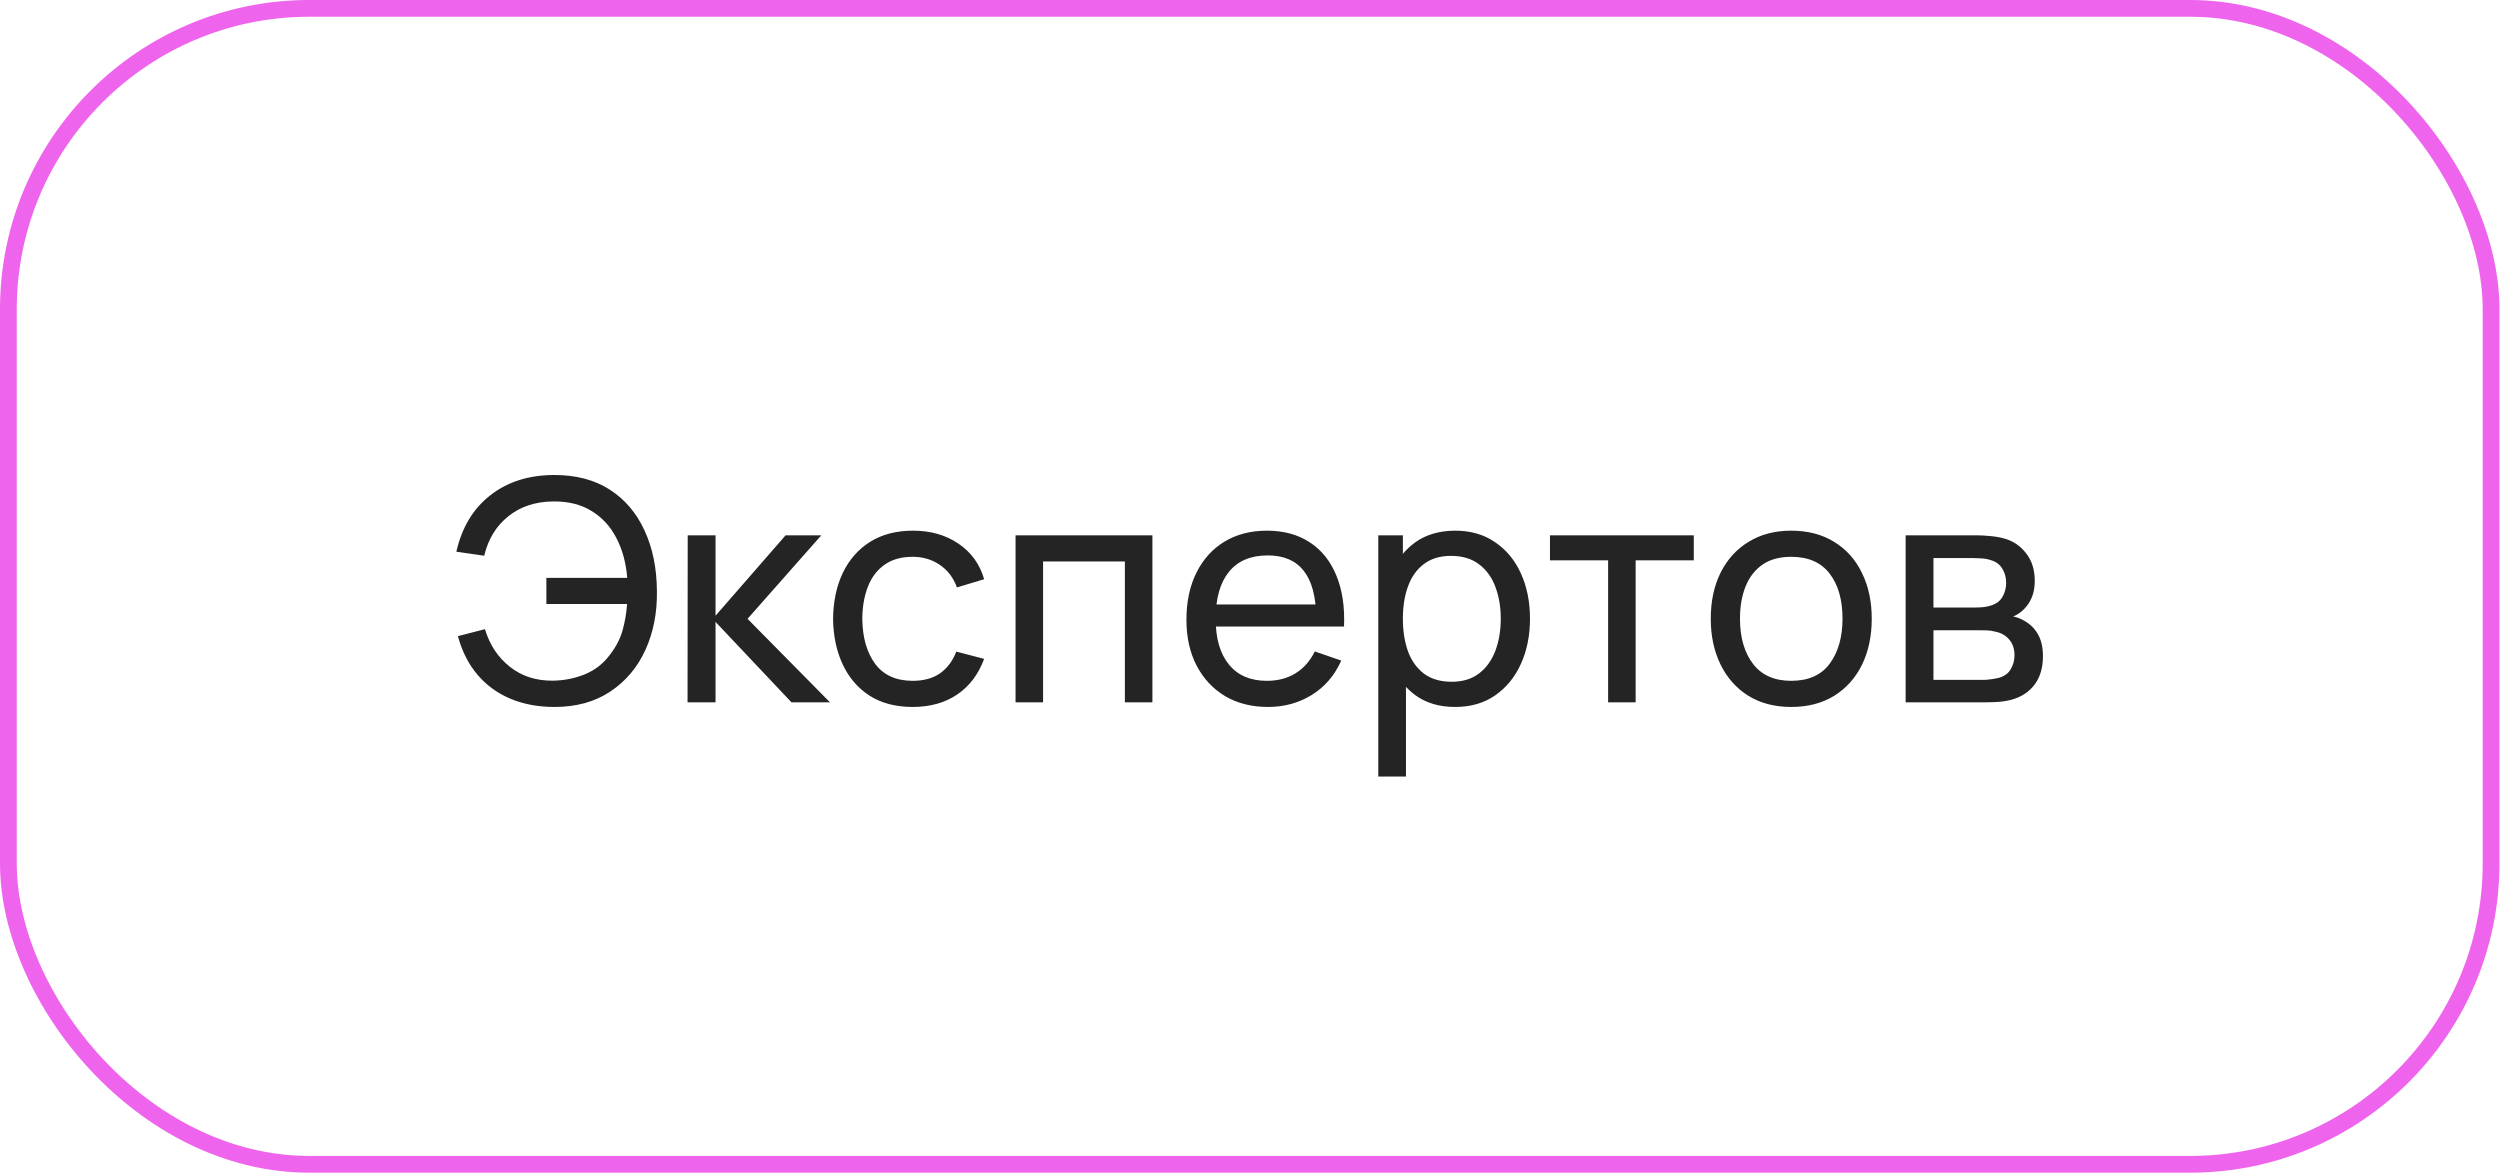
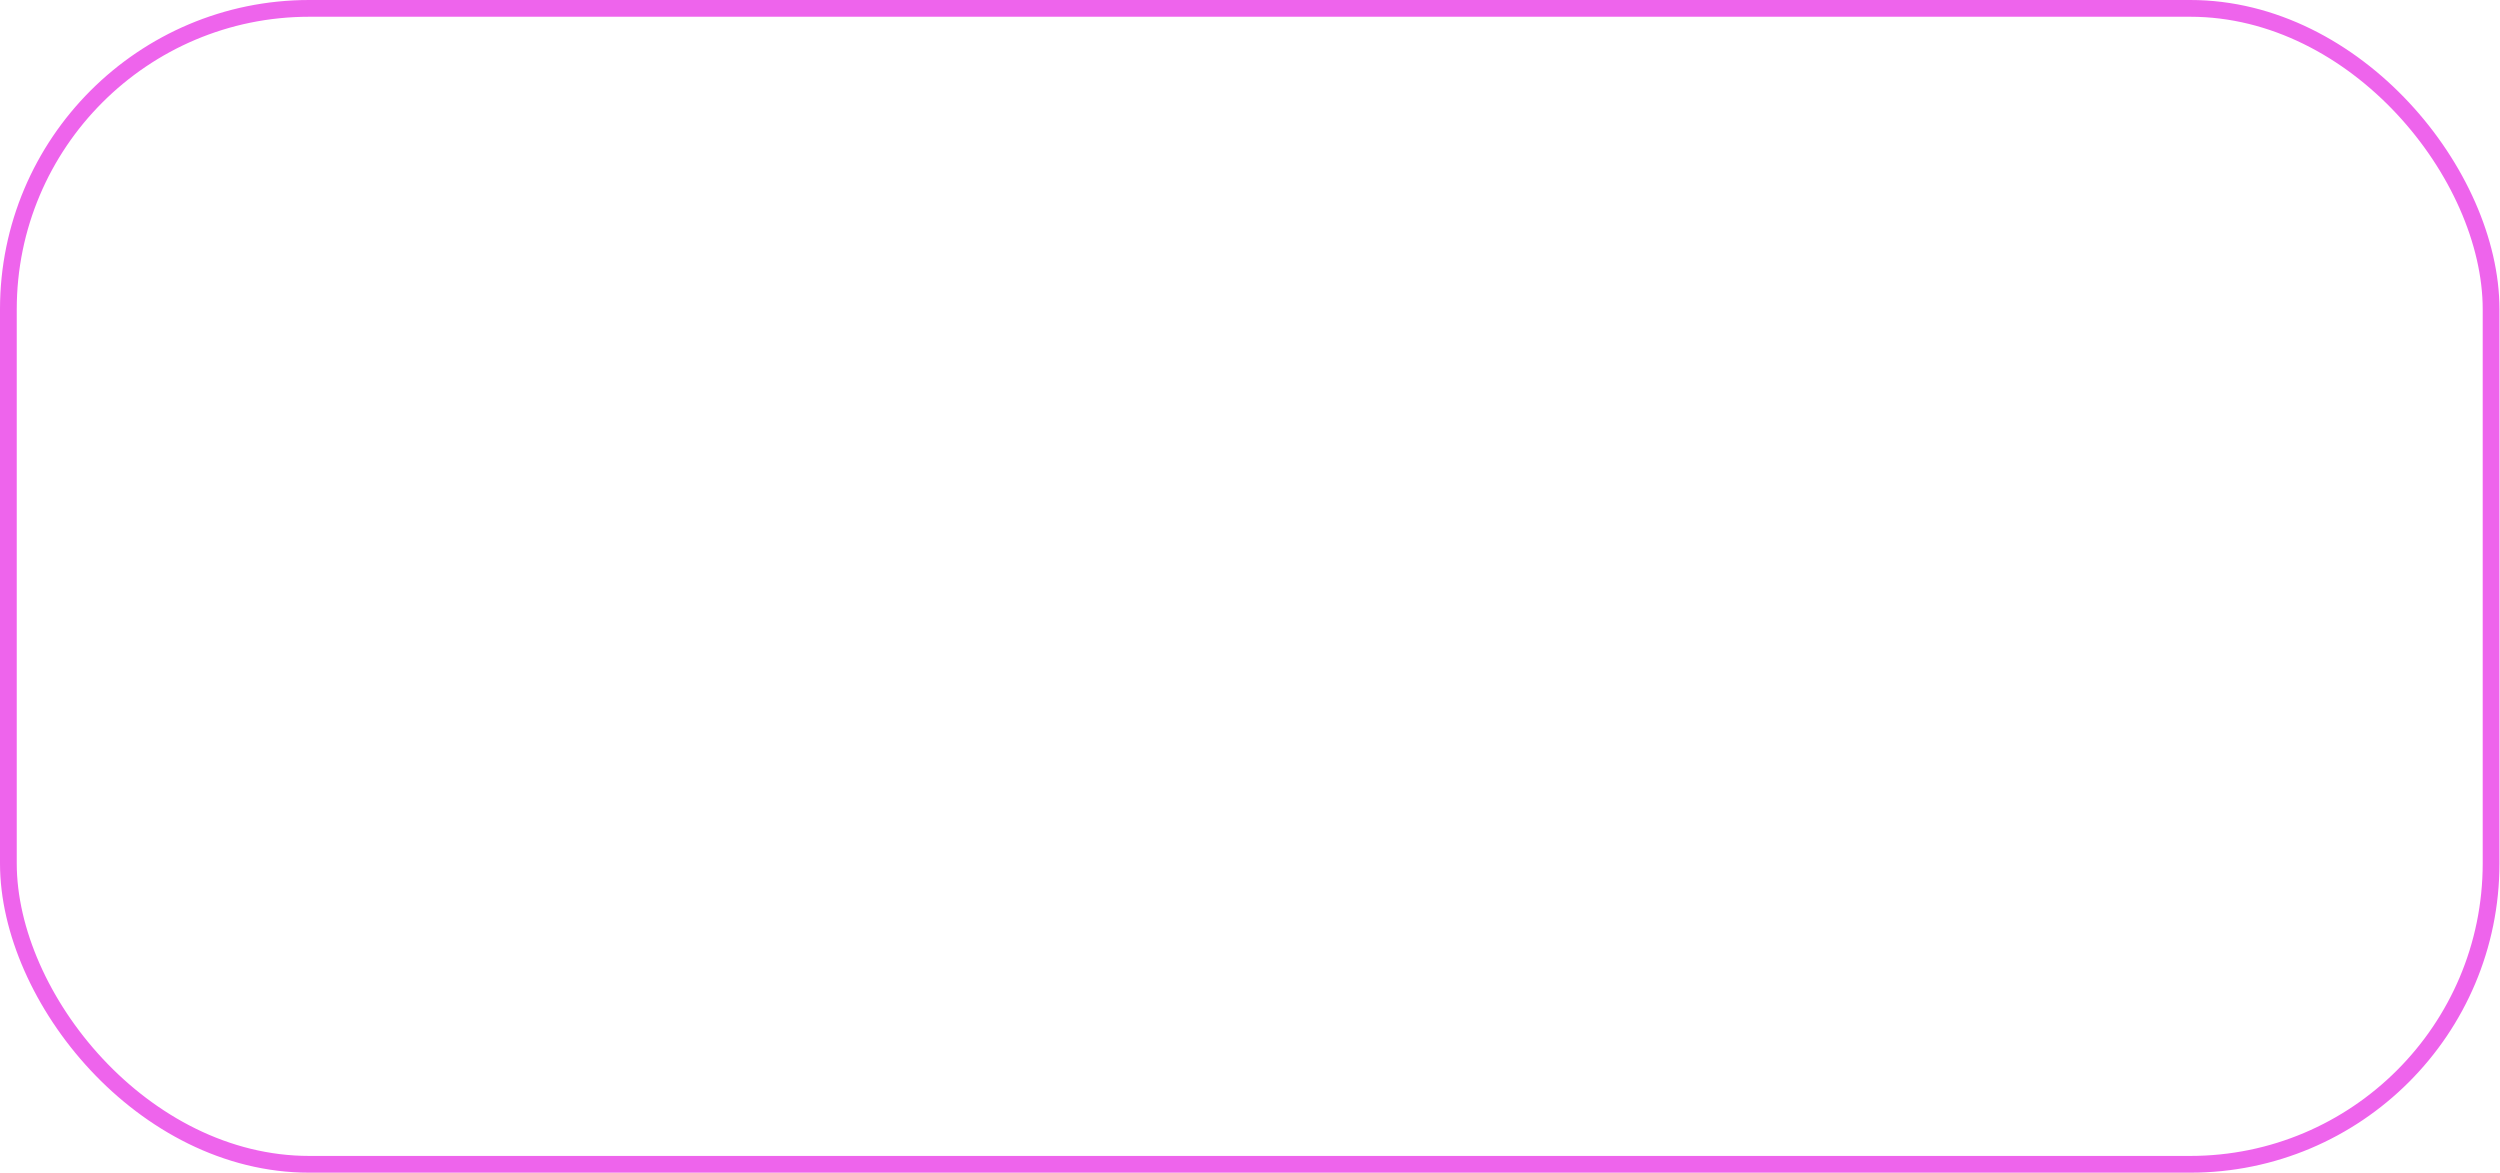
<svg xmlns="http://www.w3.org/2000/svg" width="194" height="91" viewBox="0 0 194 91" fill="none">
  <rect x="0.65" y="0.65" width="192.658" height="89.7" rx="23.35" stroke="#EE64EC" stroke-width="1.3" />
-   <path d="M43.022 54.86C41.766 54.86 40.63 54.648 39.614 54.224C38.605 53.8 37.754 53.18 37.057 52.364C36.361 51.548 35.853 50.548 35.533 49.364L37.633 48.824C38.002 50.048 38.65 51.024 39.578 51.752C40.505 52.48 41.617 52.836 42.913 52.82C43.801 52.804 44.633 52.636 45.41 52.316C46.194 51.988 46.837 51.48 47.342 50.792C47.806 50.192 48.13 49.564 48.313 48.908C48.498 48.244 48.614 47.564 48.661 46.868H42.398V44.84H48.673C48.578 43.664 48.294 42.628 47.822 41.732C47.358 40.836 46.714 40.14 45.889 39.644C45.074 39.14 44.081 38.896 42.913 38.912C41.538 38.928 40.382 39.312 39.446 40.064C38.51 40.808 37.886 41.828 37.574 43.124L35.413 42.812C35.846 40.916 36.73 39.452 38.066 38.42C39.401 37.38 41.053 36.86 43.022 36.86C44.702 36.86 46.13 37.236 47.306 37.988C48.481 38.74 49.382 39.792 50.005 41.144C50.638 42.496 50.962 44.068 50.977 45.86C51.002 47.54 50.706 49.06 50.09 50.42C49.474 51.78 48.566 52.86 47.365 53.66C46.173 54.46 44.725 54.86 43.022 54.86ZM53.354 54.5L53.366 41.54H55.526V47.78L60.962 41.54H63.734L58.01 48.02L64.406 54.5H61.418L55.526 48.26V54.5H53.354ZM70.826 54.86C69.514 54.86 68.398 54.568 67.478 53.984C66.566 53.392 65.87 52.58 65.39 51.548C64.91 50.516 64.662 49.34 64.646 48.02C64.662 46.668 64.914 45.48 65.402 44.456C65.898 43.424 66.606 42.62 67.526 42.044C68.446 41.468 69.554 41.18 70.85 41.18C72.218 41.18 73.394 41.516 74.378 42.188C75.37 42.86 76.034 43.78 76.37 44.948L74.258 45.584C73.986 44.832 73.542 44.248 72.926 43.832C72.318 43.416 71.618 43.208 70.826 43.208C69.938 43.208 69.206 43.416 68.63 43.832C68.054 44.24 67.626 44.808 67.346 45.536C67.066 46.256 66.922 47.084 66.914 48.02C66.93 49.46 67.262 50.624 67.91 51.512C68.566 52.392 69.538 52.832 70.826 52.832C71.674 52.832 72.378 52.64 72.938 52.256C73.498 51.864 73.922 51.3 74.21 50.564L76.37 51.128C75.922 52.336 75.222 53.26 74.27 53.9C73.318 54.54 72.17 54.86 70.826 54.86ZM78.807 54.5V41.54H89.427V54.5H87.291V43.568H80.943V54.5H78.807ZM98.403 54.86C97.132 54.86 96.019 54.58 95.067 54.02C94.124 53.452 93.388 52.664 92.859 51.656C92.332 50.64 92.067 49.456 92.067 48.104C92.067 46.688 92.328 45.464 92.847 44.432C93.368 43.392 94.091 42.592 95.019 42.032C95.956 41.464 97.052 41.18 98.308 41.18C99.612 41.18 100.72 41.48 101.632 42.08C102.552 42.68 103.24 43.536 103.696 44.648C104.16 45.76 104.36 47.084 104.296 48.62H102.136V47.852C102.112 46.26 101.788 45.072 101.164 44.288C100.54 43.496 99.612 43.1 98.379 43.1C97.059 43.1 96.055 43.524 95.368 44.372C94.68 45.22 94.335 46.436 94.335 48.02C94.335 49.548 94.68 50.732 95.368 51.572C96.055 52.412 97.035 52.832 98.308 52.832C99.163 52.832 99.907 52.636 100.54 52.244C101.172 51.852 101.668 51.288 102.028 50.552L104.08 51.26C103.576 52.404 102.816 53.292 101.8 53.924C100.792 54.548 99.659 54.86 98.403 54.86ZM93.615 48.62V46.904H103.192V48.62H93.615ZM112.919 54.86C111.703 54.86 110.679 54.56 109.847 53.96C109.015 53.352 108.383 52.532 107.951 51.5C107.527 50.46 107.315 49.296 107.315 48.008C107.315 46.704 107.527 45.536 107.951 44.504C108.383 43.472 109.015 42.66 109.847 42.068C110.687 41.476 111.715 41.18 112.931 41.18C114.131 41.18 115.163 41.48 116.027 42.08C116.899 42.672 117.567 43.484 118.031 44.516C118.495 45.548 118.727 46.712 118.727 48.008C118.727 49.304 118.495 50.468 118.031 51.5C117.567 52.532 116.899 53.352 116.027 53.96C115.163 54.56 114.127 54.86 112.919 54.86ZM106.955 60.26V41.54H108.863V51.08H109.103V60.26H106.955ZM112.655 52.904C113.511 52.904 114.219 52.688 114.779 52.256C115.339 51.824 115.759 51.24 116.039 50.504C116.319 49.76 116.459 48.928 116.459 48.008C116.459 47.096 116.319 46.272 116.039 45.536C115.767 44.8 115.343 44.216 114.767 43.784C114.199 43.352 113.475 43.136 112.595 43.136C111.755 43.136 111.059 43.344 110.507 43.76C109.955 44.168 109.543 44.74 109.271 45.476C108.999 46.204 108.863 47.048 108.863 48.008C108.863 48.952 108.995 49.796 109.259 50.54C109.531 51.276 109.947 51.856 110.507 52.28C111.067 52.696 111.783 52.904 112.655 52.904ZM124.79 54.5V43.484H120.278V41.54H131.438V43.484H126.926V54.5H124.79ZM138.995 54.86C137.707 54.86 136.595 54.568 135.659 53.984C134.731 53.4 134.015 52.592 133.511 51.56C133.007 50.528 132.755 49.344 132.755 48.008C132.755 46.648 133.011 45.456 133.523 44.432C134.035 43.408 134.759 42.612 135.695 42.044C136.631 41.468 137.731 41.18 138.995 41.18C140.291 41.18 141.407 41.472 142.343 42.056C143.279 42.632 143.995 43.436 144.491 44.468C144.995 45.492 145.247 46.672 145.247 48.008C145.247 49.36 144.995 50.552 144.491 51.584C143.987 52.608 143.267 53.412 142.331 53.996C141.395 54.572 140.283 54.86 138.995 54.86ZM138.995 52.832C140.339 52.832 141.339 52.384 141.995 51.488C142.651 50.592 142.979 49.432 142.979 48.008C142.979 46.544 142.647 45.38 141.983 44.516C141.319 43.644 140.323 43.208 138.995 43.208C138.091 43.208 137.347 43.412 136.763 43.82C136.179 44.228 135.743 44.792 135.455 45.512C135.167 46.232 135.023 47.064 135.023 48.008C135.023 49.464 135.359 50.632 136.031 51.512C136.703 52.392 137.691 52.832 138.995 52.832ZM147.877 54.5V41.54H153.397C153.725 41.54 154.077 41.56 154.453 41.6C154.837 41.632 155.185 41.692 155.497 41.78C156.193 41.964 156.765 42.344 157.213 42.92C157.669 43.488 157.897 44.208 157.897 45.08C157.897 45.568 157.821 45.992 157.669 46.352C157.525 46.712 157.317 47.024 157.045 47.288C156.925 47.408 156.793 47.516 156.649 47.612C156.505 47.708 156.361 47.784 156.217 47.84C156.497 47.888 156.781 47.996 157.069 48.164C157.525 48.412 157.881 48.76 158.137 49.208C158.401 49.656 158.533 50.228 158.533 50.924C158.533 51.804 158.321 52.532 157.897 53.108C157.473 53.676 156.889 54.068 156.145 54.284C155.833 54.372 155.489 54.432 155.113 54.464C154.737 54.488 154.373 54.5 154.021 54.5H147.877ZM150.037 52.76H153.901C154.069 52.76 154.269 52.744 154.501 52.712C154.741 52.68 154.953 52.64 155.137 52.592C155.553 52.472 155.853 52.248 156.037 51.92C156.229 51.592 156.325 51.236 156.325 50.852C156.325 50.34 156.181 49.924 155.893 49.604C155.613 49.284 155.241 49.084 154.777 49.004C154.609 48.956 154.425 48.928 154.225 48.92C154.033 48.912 153.861 48.908 153.709 48.908H150.037V52.76ZM150.037 47.144H153.253C153.477 47.144 153.713 47.132 153.961 47.108C154.209 47.076 154.425 47.024 154.609 46.952C154.977 46.816 155.245 46.592 155.413 46.28C155.589 45.96 155.677 45.612 155.677 45.236C155.677 44.82 155.581 44.456 155.389 44.144C155.205 43.824 154.921 43.604 154.537 43.484C154.281 43.388 153.993 43.336 153.673 43.328C153.361 43.312 153.161 43.304 153.073 43.304H150.037V47.144Z" fill="#242424" />
</svg>